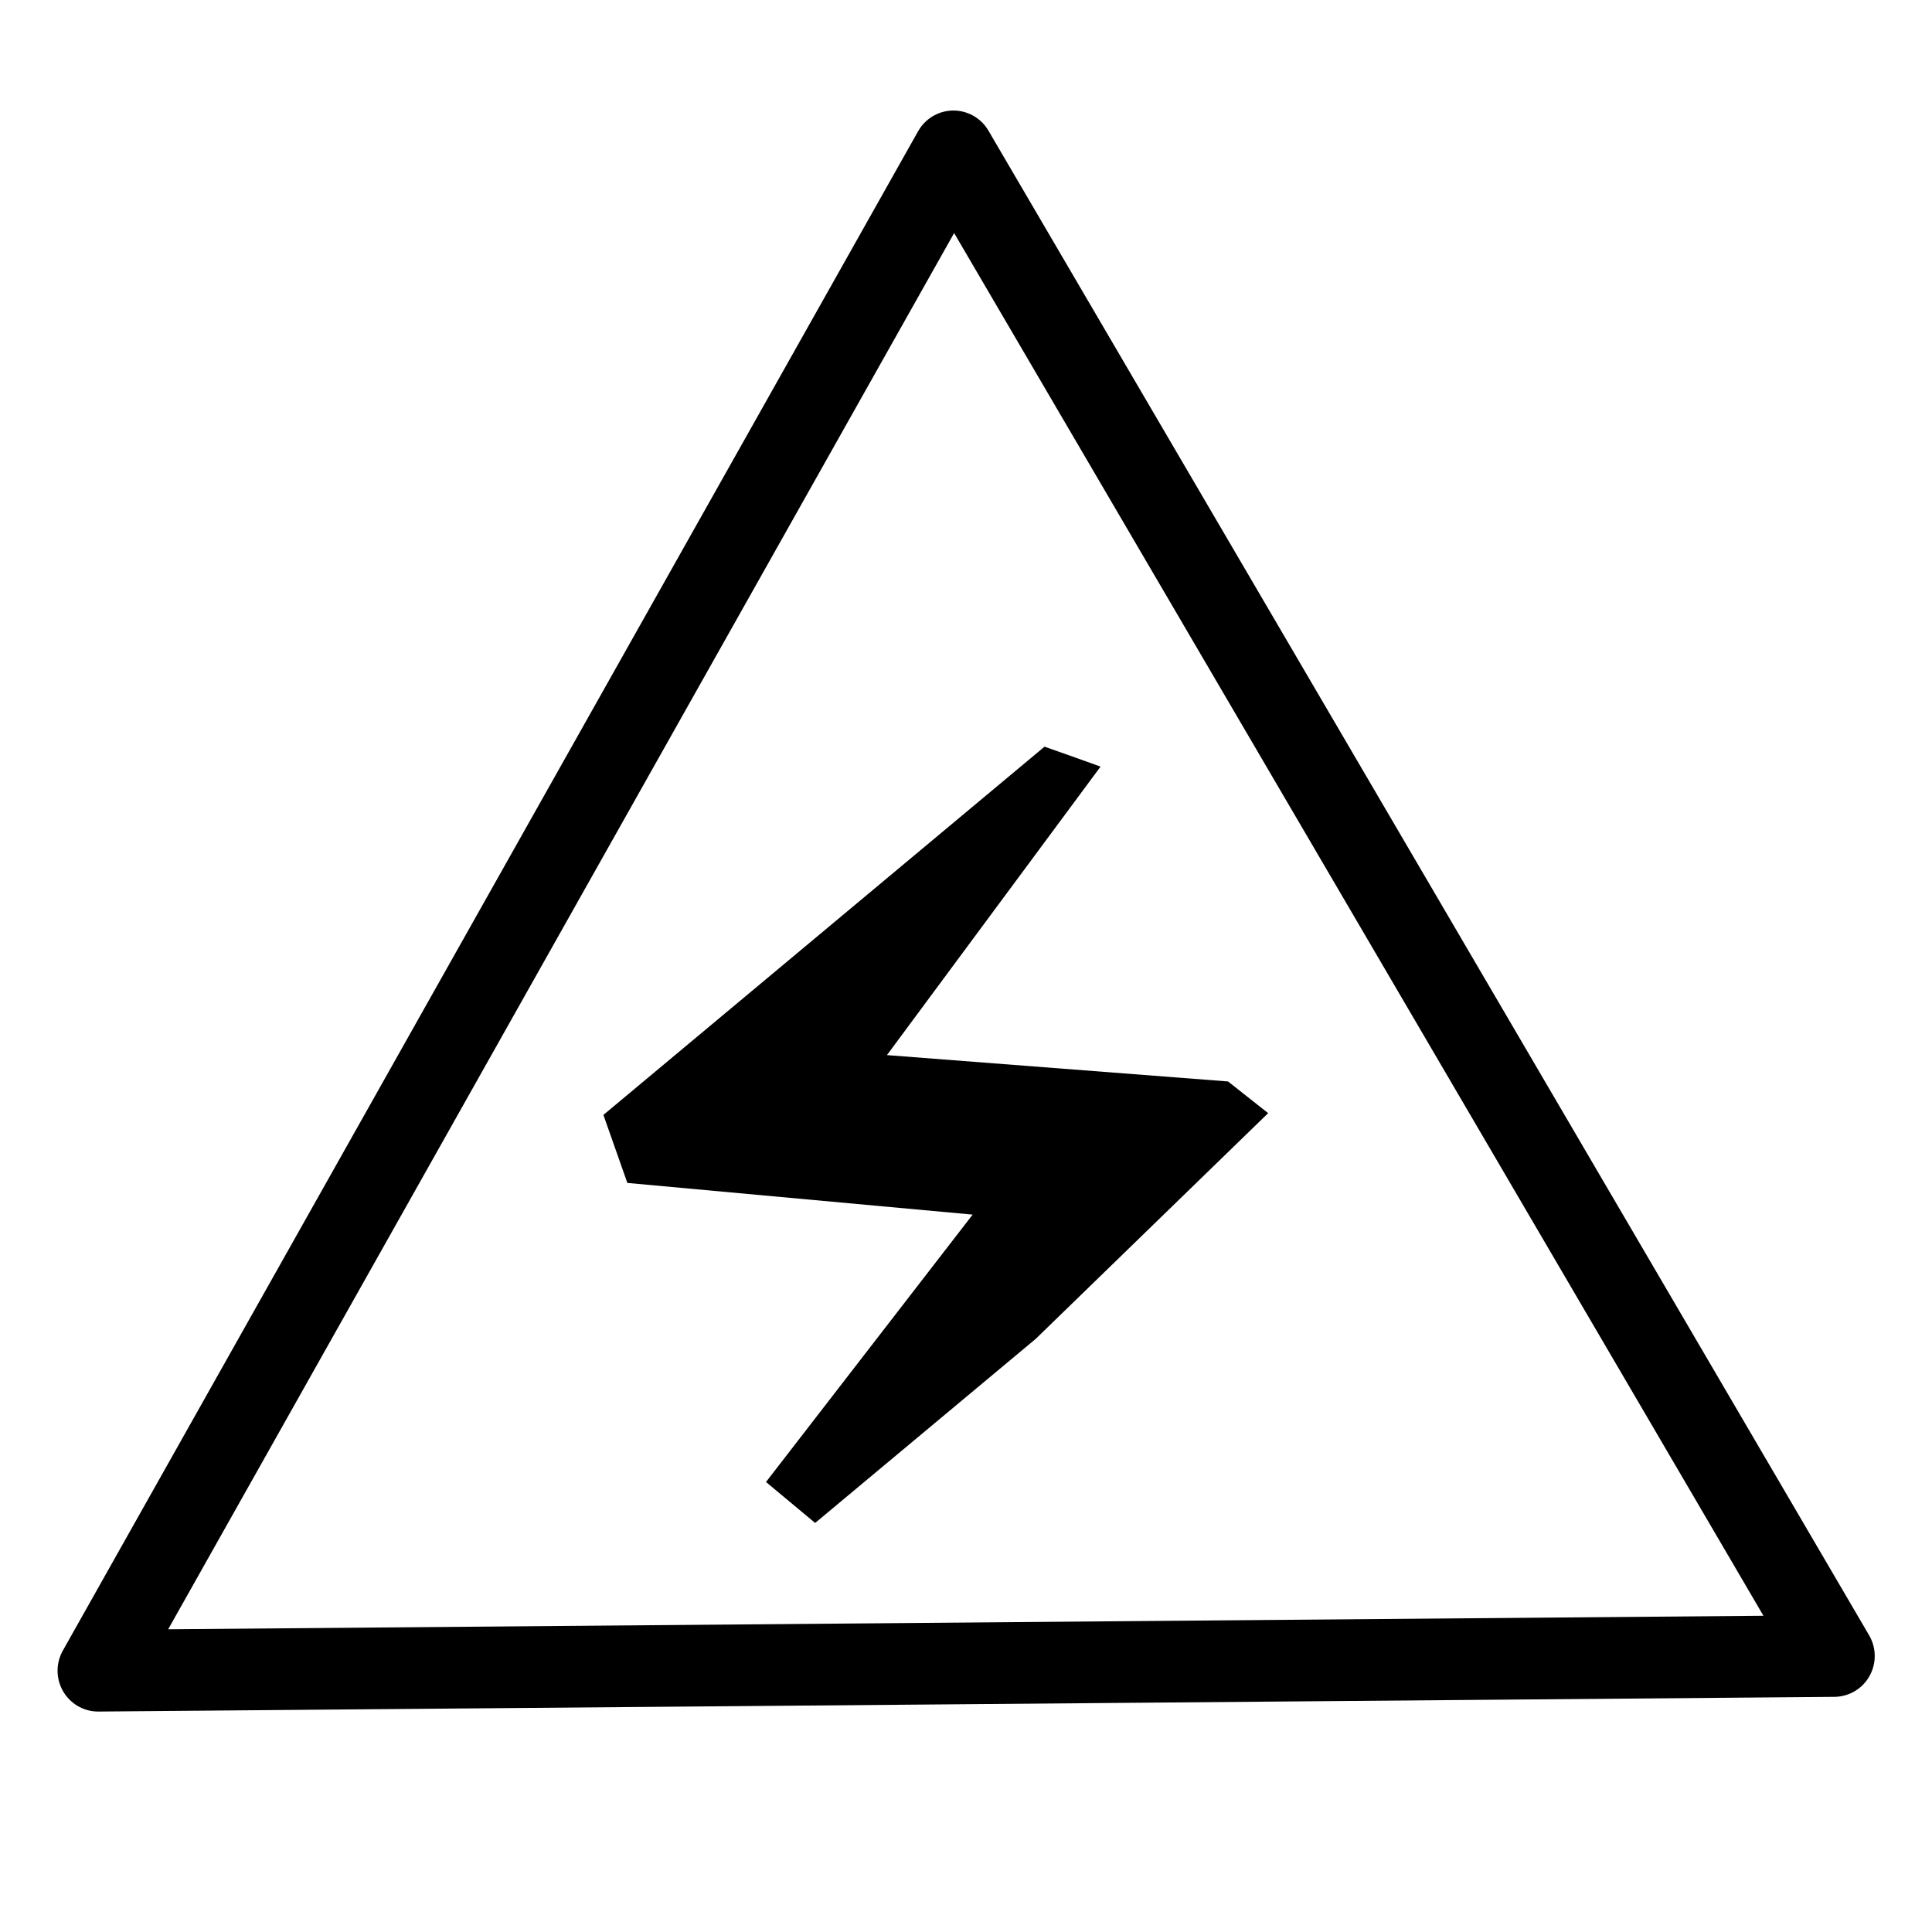
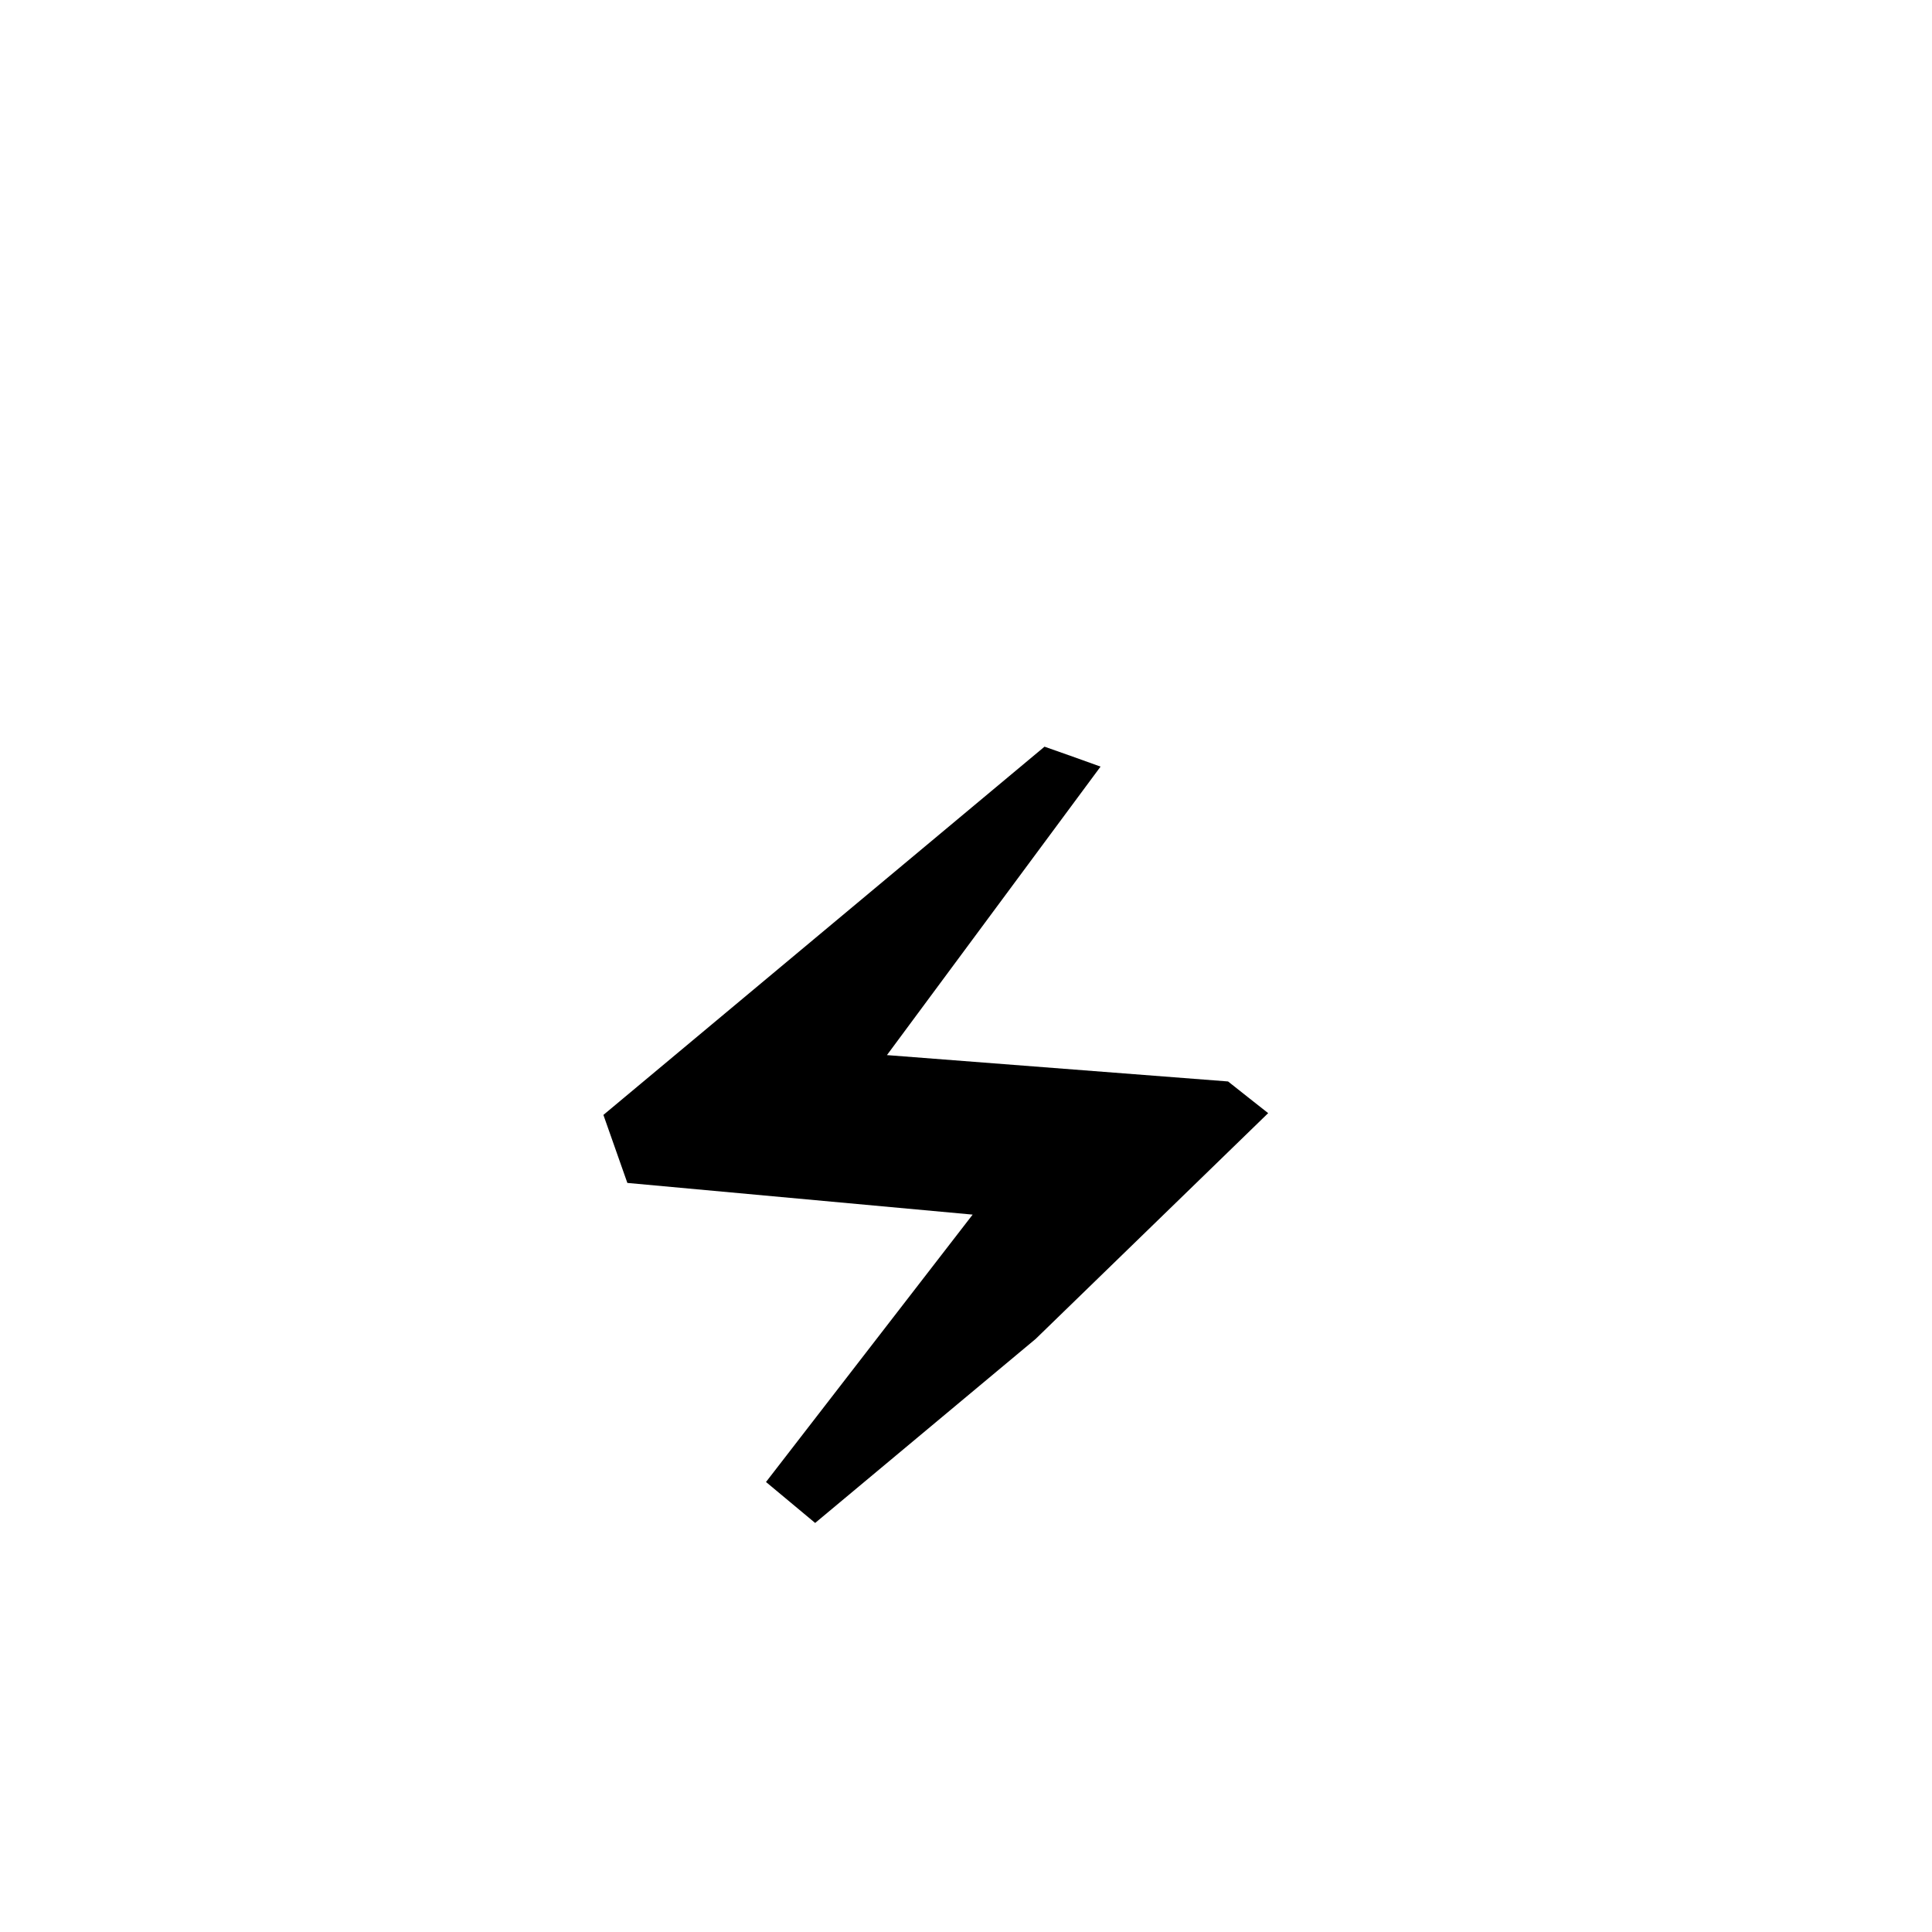
<svg xmlns="http://www.w3.org/2000/svg" width="25" height="25" fill="none">
-   <path d="m14.205 29.66-21.373.18 10.53-18.6Z" style="fill:none;stroke:#000;stroke-linecap:round;stroke-linejoin:round;stroke-miterlimit:5;paint-order:stroke fill markers" transform="matrix(1.051 0 0 1.057 8.804 -9.922)" />
-   <path d="m13.402 17.325 3.008-2.921-.26-.205-.259-.205-4.414-.341 2.764-3.733-.362-.13-.363-.128-5.708 4.765a128725.955 128725.955 0 0 0 .31.88l4.468.41-2.674 3.46a123054.796 123054.796 0 0 0 .636.53l2.854-2.382" style="fill:#000;fill-opacity:1;stroke:none;stroke-linecap:round;stroke-linejoin:round;stroke-miterlimit:5;stroke-opacity:1;paint-order:stroke fill markers" />
+   <path d="m13.402 17.325 3.008-2.921-.26-.205-.259-.205-4.414-.341 2.764-3.733-.362-.13-.363-.128-5.708 4.765a128725.955 128725.955 0 0 0 .31.88l4.468.41-2.674 3.46a123054.796 123054.796 0 0 0 .636.53" style="fill:#000;fill-opacity:1;stroke:none;stroke-linecap:round;stroke-linejoin:round;stroke-miterlimit:5;stroke-opacity:1;paint-order:stroke fill markers" />
</svg>